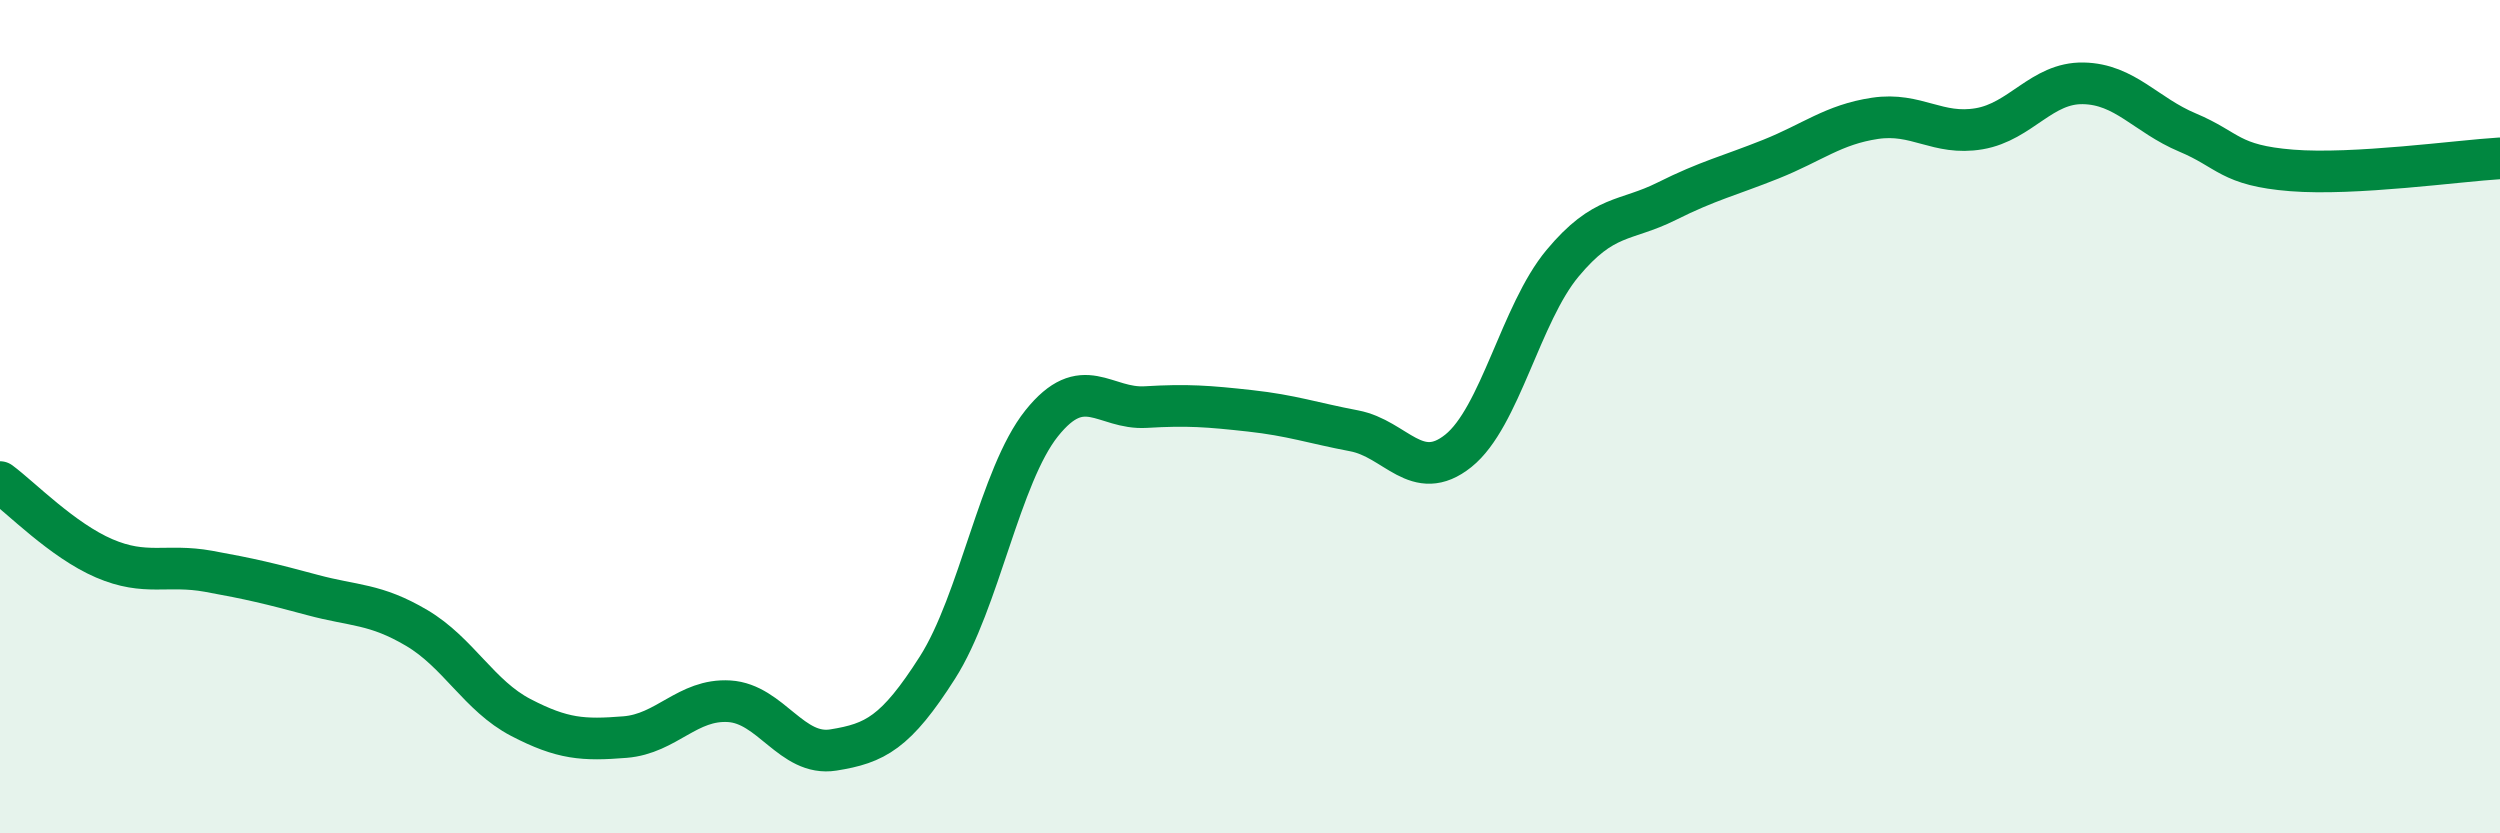
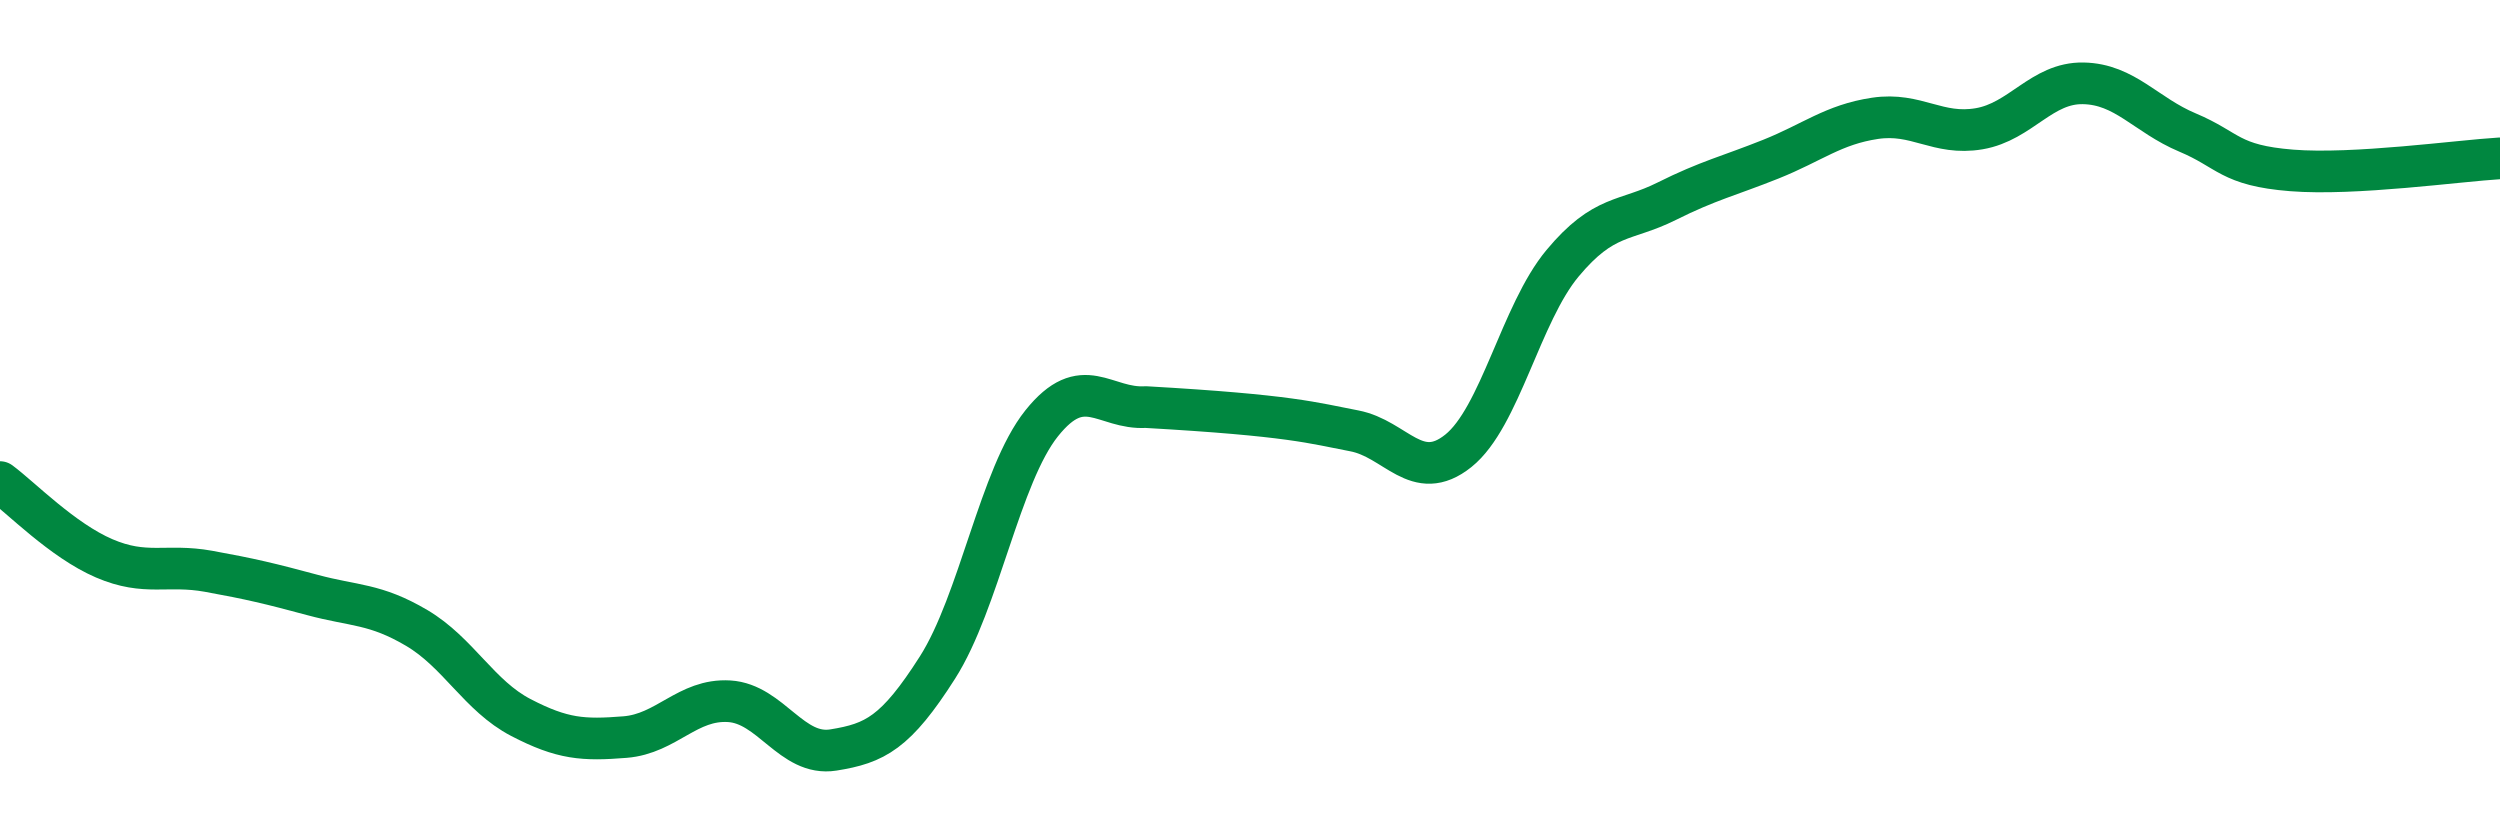
<svg xmlns="http://www.w3.org/2000/svg" width="60" height="20" viewBox="0 0 60 20">
-   <path d="M 0,11.57 C 0.5,11.94 1.5,12.97 2.5,13.4 C 3.5,13.83 4,13.53 5,13.71 C 6,13.89 6.5,14.01 7.5,14.28 C 8.5,14.55 9,14.48 10,15.07 C 11,15.66 11.5,16.7 12.5,17.22 C 13.5,17.74 14,17.77 15,17.69 C 16,17.61 16.5,16.77 17.5,16.83 C 18.5,16.89 19,18.16 20,18 C 21,17.84 21.5,17.59 22.5,16.02 C 23.5,14.45 24,11.41 25,10.16 C 26,8.91 26.5,9.83 27.5,9.77 C 28.5,9.71 29,9.75 30,9.86 C 31,9.97 31.5,10.15 32.5,10.34 C 33.5,10.53 34,11.62 35,10.82 C 36,10.02 36.5,7.52 37.5,6.32 C 38.5,5.12 39,5.33 40,4.83 C 41,4.33 41.5,4.22 42.5,3.82 C 43.5,3.42 44,2.99 45,2.84 C 46,2.69 46.5,3.26 47.5,3.09 C 48.5,2.92 49,1.98 50,2 C 51,2.02 51.5,2.76 52.5,3.18 C 53.5,3.6 53.5,3.97 55,4.09 C 56.5,4.21 59,3.86 60,3.8L60 20L0 20Z" fill="#008740" opacity="0.1" stroke-linecap="round" stroke-linejoin="round" />
-   <path d="M 0,11.57 C 0.5,11.94 1.5,12.97 2.5,13.4 C 3.5,13.83 4,13.53 5,13.71 C 6,13.89 6.5,14.01 7.5,14.28 C 8.5,14.55 9,14.48 10,15.07 C 11,15.66 11.5,16.7 12.5,17.22 C 13.5,17.74 14,17.77 15,17.69 C 16,17.61 16.5,16.77 17.5,16.83 C 18.5,16.89 19,18.16 20,18 C 21,17.84 21.5,17.59 22.5,16.02 C 23.5,14.45 24,11.41 25,10.16 C 26,8.91 26.5,9.83 27.5,9.77 C 28.5,9.71 29,9.75 30,9.86 C 31,9.97 31.5,10.15 32.5,10.34 C 33.5,10.53 34,11.62 35,10.82 C 36,10.02 36.5,7.52 37.5,6.32 C 38.5,5.12 39,5.33 40,4.83 C 41,4.33 41.5,4.22 42.5,3.82 C 43.5,3.42 44,2.99 45,2.84 C 46,2.69 46.5,3.26 47.5,3.09 C 48.5,2.92 49,1.98 50,2 C 51,2.02 51.5,2.76 52.5,3.18 C 53.5,3.6 53.5,3.97 55,4.09 C 56.5,4.21 59,3.86 60,3.8" stroke="#008740" stroke-width="1" fill="none" stroke-linecap="round" stroke-linejoin="round" />
+   <path d="M 0,11.57 C 0.5,11.94 1.5,12.97 2.5,13.4 C 3.5,13.83 4,13.53 5,13.71 C 6,13.89 6.5,14.01 7.5,14.28 C 8.5,14.55 9,14.48 10,15.07 C 11,15.66 11.5,16.7 12.5,17.22 C 13.5,17.74 14,17.77 15,17.69 C 16,17.61 16.5,16.77 17.5,16.83 C 18.5,16.89 19,18.16 20,18 C 21,17.84 21.5,17.59 22.5,16.02 C 23.5,14.45 24,11.41 25,10.16 C 26,8.91 26.5,9.83 27.5,9.77 C 31,9.97 31.5,10.15 32.5,10.34 C 33.5,10.53 34,11.62 35,10.82 C 36,10.02 36.5,7.52 37.5,6.32 C 38.5,5.12 39,5.33 40,4.83 C 41,4.33 41.5,4.22 42.5,3.82 C 43.5,3.42 44,2.99 45,2.84 C 46,2.69 46.5,3.26 47.5,3.09 C 48.5,2.92 49,1.98 50,2 C 51,2.02 51.5,2.76 52.5,3.18 C 53.5,3.6 53.5,3.97 55,4.09 C 56.5,4.21 59,3.86 60,3.8" stroke="#008740" stroke-width="1" fill="none" stroke-linecap="round" stroke-linejoin="round" />
</svg>